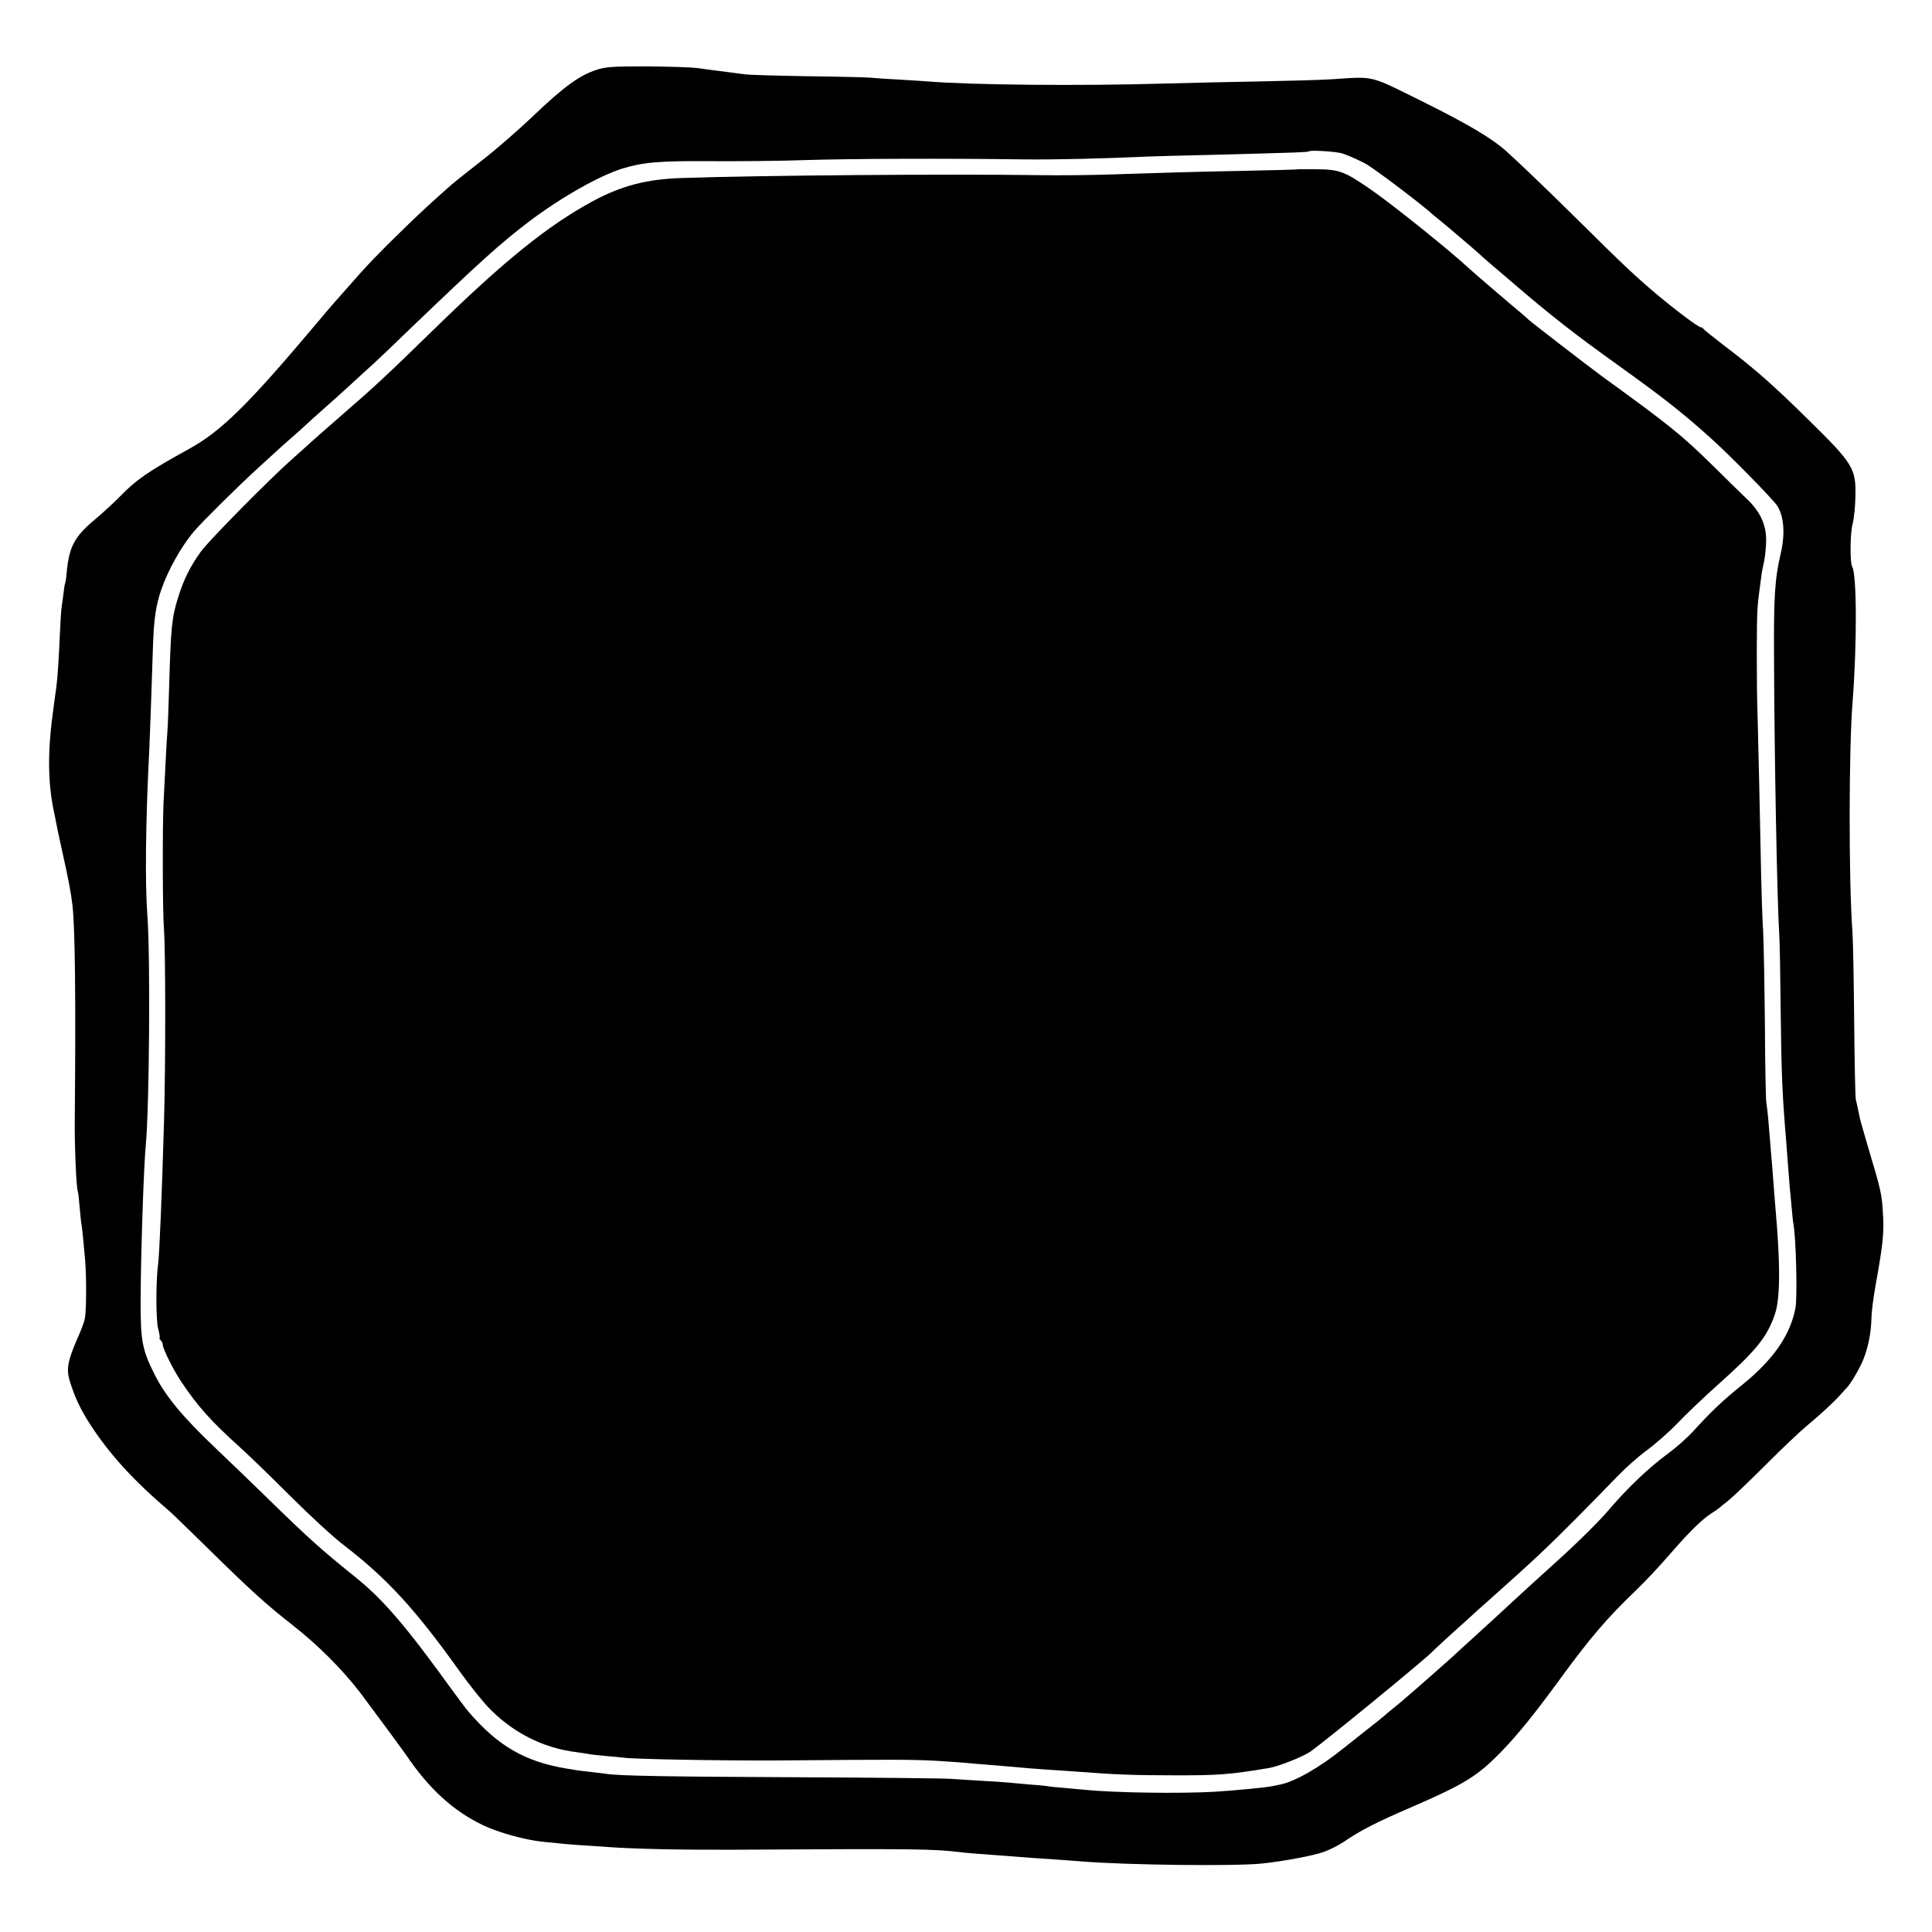
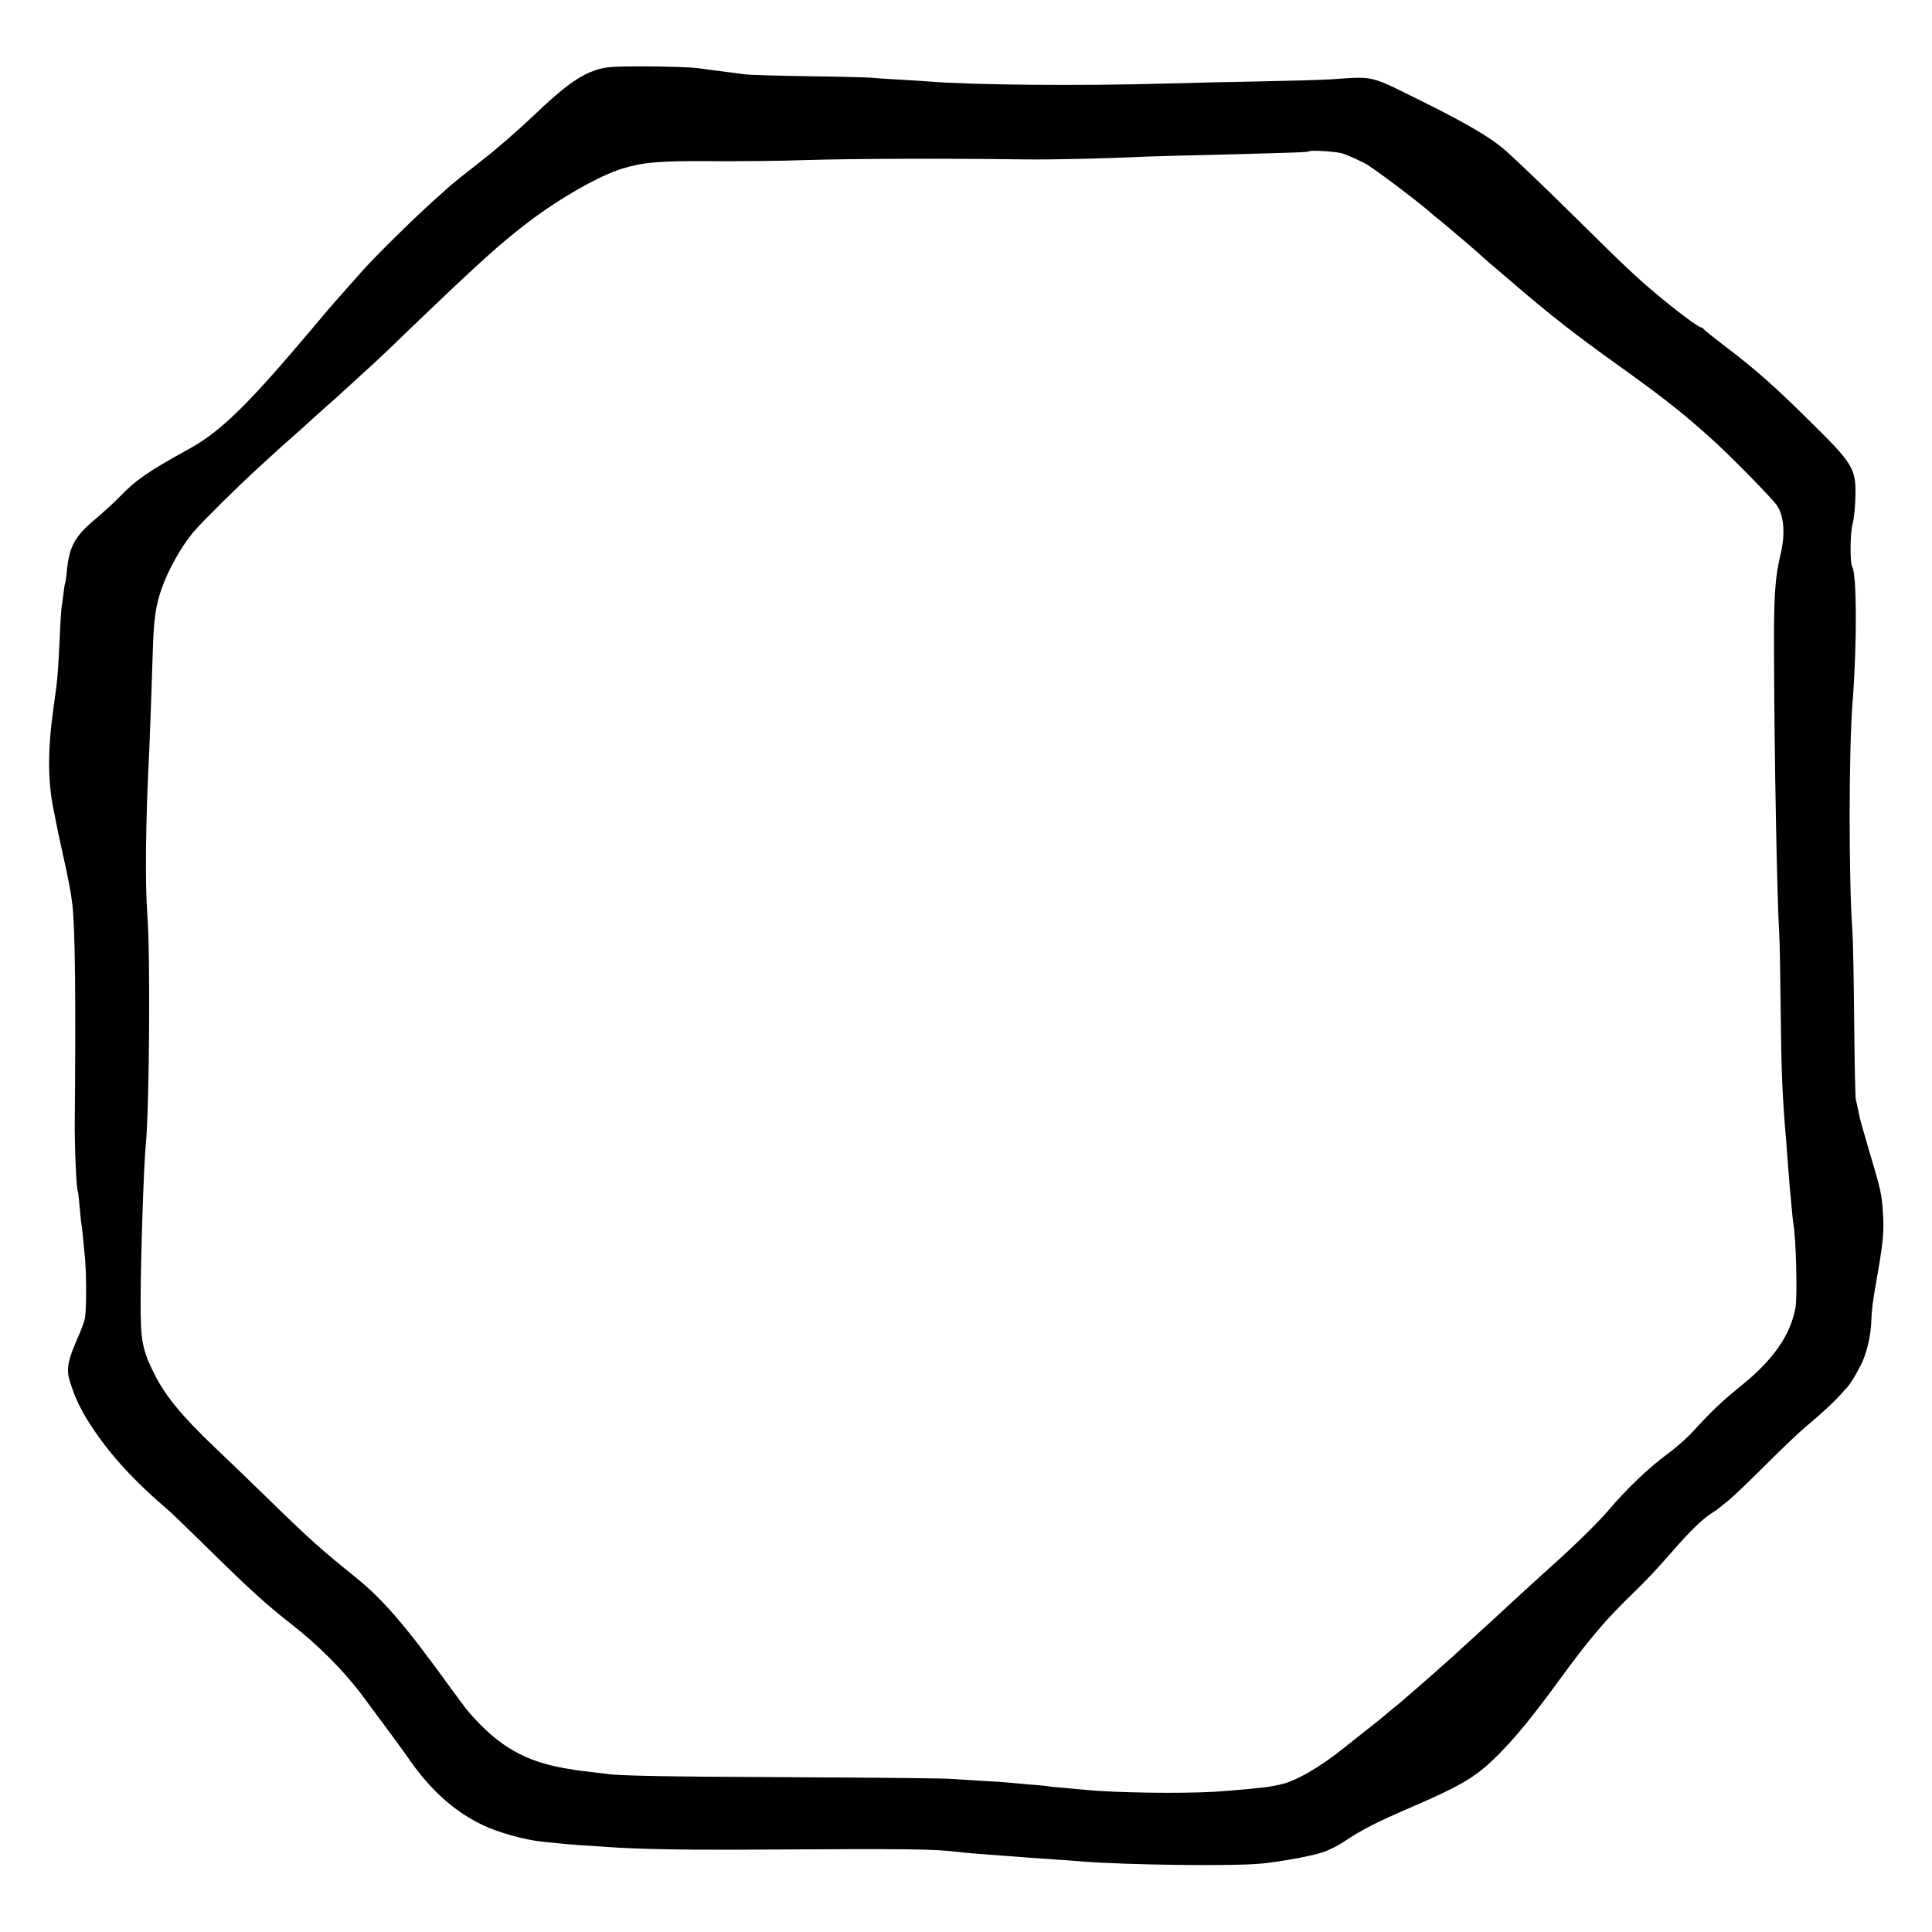
<svg xmlns="http://www.w3.org/2000/svg" version="1.0" width="1080pt" height="1080pt" viewBox="0 0 1080 1080" preserveAspectRatio="xMidYMid meet">
  <g transform="translate(0,1080) scale(0.1,-0.1)" fill="#000000" stroke="none">
    <path d="M3333 10409 c-92 -29 -185 -97 -350 -255 -82 -78 -211 -191 -289 -251 -78 -61 -159 -125 -180 -144 -116 -103 -148 -133 -248 -229 -156 -152 -210 -208 -321 -335 -39 -44 -72 -82 -75 -85 -3 -3 -55 -63 -115 -135 -368 -437 -519 -586 -699 -685 -229 -126 -295 -172 -386 -266 -30 -31 -92 -88 -137 -126 -114 -95 -145 -151 -159 -286 -3 -37 -8 -70 -10 -73 -2 -3 -6 -28 -9 -56 -3 -27 -8 -60 -10 -73 -3 -14 -7 -81 -10 -150 -6 -140 -13 -248 -20 -300 -3 -19 -9 -69 -15 -110 -34 -239 -34 -413 0 -580 5 -25 12 -56 14 -70 2 -14 18 -86 34 -160 33 -147 49 -230 57 -300 15 -132 19 -531 13 -1200 -2 -139 9 -387 17 -400 2 -3 6 -41 10 -85 4 -44 8 -87 10 -95 4 -19 13 -115 21 -205 8 -97 7 -289 -2 -327 -3 -18 -22 -68 -42 -112 -54 -125 -62 -170 -42 -236 28 -91 61 -161 117 -247 108 -165 238 -308 443 -483 14 -12 115 -110 225 -218 222 -218 314 -302 455 -412 150 -118 275 -243 382 -380 35 -46 239 -322 258 -350 128 -190 265 -314 430 -393 86 -41 234 -82 330 -92 36 -4 81 -8 100 -10 19 -2 73 -7 120 -10 47 -3 114 -8 150 -10 152 -11 405 -16 690 -15 1059 6 1120 5 1290 -15 33 -4 85 -8 250 -20 41 -3 100 -8 130 -10 30 -2 96 -7 145 -10 50 -3 110 -8 135 -10 256 -21 870 -28 1016 -12 122 13 287 44 345 65 31 11 83 37 115 59 95 64 177 106 374 191 298 129 372 175 506 314 90 93 183 208 329 408 163 223 257 333 411 481 70 68 125 126 219 234 91 104 160 172 210 204 22 14 42 28 45 31 3 3 26 22 53 43 26 21 120 111 210 201 89 89 189 184 222 211 86 72 154 135 189 174 17 19 36 39 41 45 23 24 75 114 93 161 25 64 41 145 43 215 1 49 9 111 24 197 38 211 47 285 42 378 -7 131 -9 140 -83 388 -24 82 -46 158 -48 170 -2 12 -7 33 -10 47 -3 14 -8 39 -12 55 -3 17 -7 212 -9 435 -2 223 -6 450 -10 505 -21 288 -20 1020 1 1280 25 320 24 715 -2 757 -13 21 -12 187 2 238 8 30 15 100 16 156 3 155 -12 181 -259 424 -206 203 -309 293 -485 426 -56 43 -104 82 -106 86 -2 4 -8 8 -13 8 -14 0 -137 92 -248 185 -113 95 -185 162 -447 422 -194 191 -323 314 -395 379 -81 72 -211 149 -464 275 -305 151 -267 142 -510 126 -60 -4 -240 -9 -400 -12 -159 -3 -400 -8 -535 -12 -472 -14 -1087 -8 -1325 12 -22 2 -92 6 -155 10 -63 3 -137 8 -165 11 -27 2 -187 6 -355 8 -168 3 -325 7 -350 11 -25 3 -58 8 -75 10 -94 12 -136 17 -190 25 -33 4 -159 8 -280 9 -193 0 -228 -2 -282 -20z m4172 -467 c35 -12 112 -46 140 -64 72 -46 312 -228 371 -283 7 -5 20 -17 31 -25 36 -29 218 -184 223 -190 3 -4 88 -78 190 -164 209 -180 352 -291 590 -461 248 -178 353 -260 514 -405 100 -89 346 -339 371 -378 37 -57 45 -156 20 -263 -34 -147 -40 -239 -38 -594 2 -551 17 -1345 29 -1535 3 -41 6 -230 8 -420 4 -365 9 -479 31 -740 2 -30 7 -90 10 -133 3 -43 8 -95 9 -115 2 -20 7 -73 11 -117 4 -44 8 -87 10 -95 15 -77 23 -409 12 -470 -28 -153 -125 -292 -300 -433 -107 -86 -173 -149 -272 -258 -33 -36 -96 -92 -140 -124 -108 -79 -232 -197 -340 -325 -53 -62 -191 -197 -311 -304 -54 -49 -146 -132 -203 -185 -57 -53 -116 -107 -130 -120 -14 -13 -66 -60 -115 -105 -49 -44 -96 -88 -105 -96 -16 -15 -169 -150 -206 -182 -11 -9 -33 -29 -50 -43 -16 -15 -50 -43 -75 -63 -25 -20 -47 -39 -50 -42 -3 -3 -52 -43 -110 -88 -58 -46 -112 -89 -120 -95 -131 -106 -272 -187 -355 -203 -22 -5 -42 -9 -45 -9 -29 -7 -207 -24 -320 -31 -189 -11 -561 -6 -725 11 -16 1 -66 6 -110 10 -44 3 -91 8 -105 11 -14 2 -59 6 -100 9 -41 4 -91 8 -110 10 -19 2 -87 7 -150 10 -63 4 -142 9 -175 11 -33 3 -415 7 -850 9 -729 3 -1011 8 -1075 19 -14 2 -54 7 -90 11 -36 4 -72 8 -80 10 -8 1 -31 5 -50 8 -235 39 -384 125 -550 317 -12 14 -56 72 -98 130 -254 352 -380 498 -532 621 -200 161 -259 214 -505 454 -62 61 -185 179 -273 263 -191 181 -285 295 -347 417 -70 139 -79 189 -79 405 1 264 17 755 29 880 20 211 26 1056 9 1280 -14 190 -10 530 11 940 3 62 10 257 20 564 5 154 16 231 47 321 38 110 113 243 183 325 46 54 249 255 360 356 133 122 142 130 221 199 37 33 72 65 78 71 6 5 36 32 66 59 30 26 98 87 150 135 52 48 109 100 125 114 17 15 116 109 220 210 384 368 494 467 653 588 179 135 393 256 522 296 116 35 204 43 490 41 151 -1 390 1 530 6 244 8 783 10 1220 4 175 -2 439 4 700 16 36 1 189 6 340 9 493 13 552 15 557 20 9 8 154 -1 188 -12z" />
-     <path d="M7246 9853 c-1 -1 -134 -5 -296 -8 -303 -6 -390 -9 -735 -20 -110 -4 -294 -6 -410 -4 -521 7 -1535 -1 -1990 -16 -200 -6 -341 -43 -504 -131 -249 -136 -486 -326 -880 -710 -282 -275 -331 -320 -530 -493 -62 -54 -164 -143 -187 -165 -6 -6 -45 -40 -85 -76 -127 -113 -456 -446 -505 -512 -59 -81 -95 -153 -127 -253 -37 -119 -42 -166 -52 -520 -3 -104 -7 -208 -9 -230 -2 -22 -7 -107 -11 -190 -4 -82 -9 -179 -11 -215 -6 -126 -5 -606 2 -695 10 -123 10 -763 1 -1080 -12 -418 -26 -751 -33 -800 -13 -91 -13 -313 0 -362 8 -29 11 -53 8 -53 -3 0 -1 -5 6 -12 7 -7 12 -18 12 -26 0 -21 60 -142 104 -207 91 -136 165 -219 327 -365 52 -47 180 -171 284 -275 105 -105 239 -229 300 -275 241 -186 397 -356 649 -709 49 -68 116 -152 149 -188 136 -145 310 -235 502 -258 28 -4 57 -8 65 -10 8 -2 51 -7 95 -11 44 -3 88 -8 97 -9 45 -9 579 -18 878 -16 672 6 737 5 875 -2 77 -5 154 -10 170 -12 17 -2 64 -6 105 -9 97 -8 182 -15 245 -21 28 -2 91 -7 140 -10 50 -3 115 -8 145 -10 195 -15 302 -19 510 -19 263 -1 324 4 545 41 53 9 184 61 228 90 72 49 656 527 687 563 5 6 97 91 191 175 24 23 87 79 139 125 219 195 304 274 475 446 82 83 184 187 226 231 42 44 116 110 165 146 49 36 126 104 170 150 45 47 144 142 220 210 221 197 281 271 325 398 31 88 32 281 4 594 -4 52 -14 173 -20 255 -3 36 -8 90 -10 120 -3 30 -7 84 -10 120 -3 36 -8 79 -11 95 -3 17 -7 206 -8 420 -2 215 -6 457 -10 539 -5 81 -9 219 -11 305 -6 326 -17 790 -20 896 -6 163 -6 553 0 610 2 28 7 73 11 100 4 28 8 61 10 75 1 14 8 50 15 80 6 30 12 85 12 122 -1 88 -34 159 -110 231 -30 28 -116 113 -191 187 -169 166 -239 223 -620 499 -76 56 -389 297 -407 314 -7 7 -23 21 -36 32 -70 58 -276 235 -293 251 -101 95 -430 360 -558 448 -144 99 -172 109 -301 110 -60 1 -110 0 -111 -1z" />
  </g>
</svg>